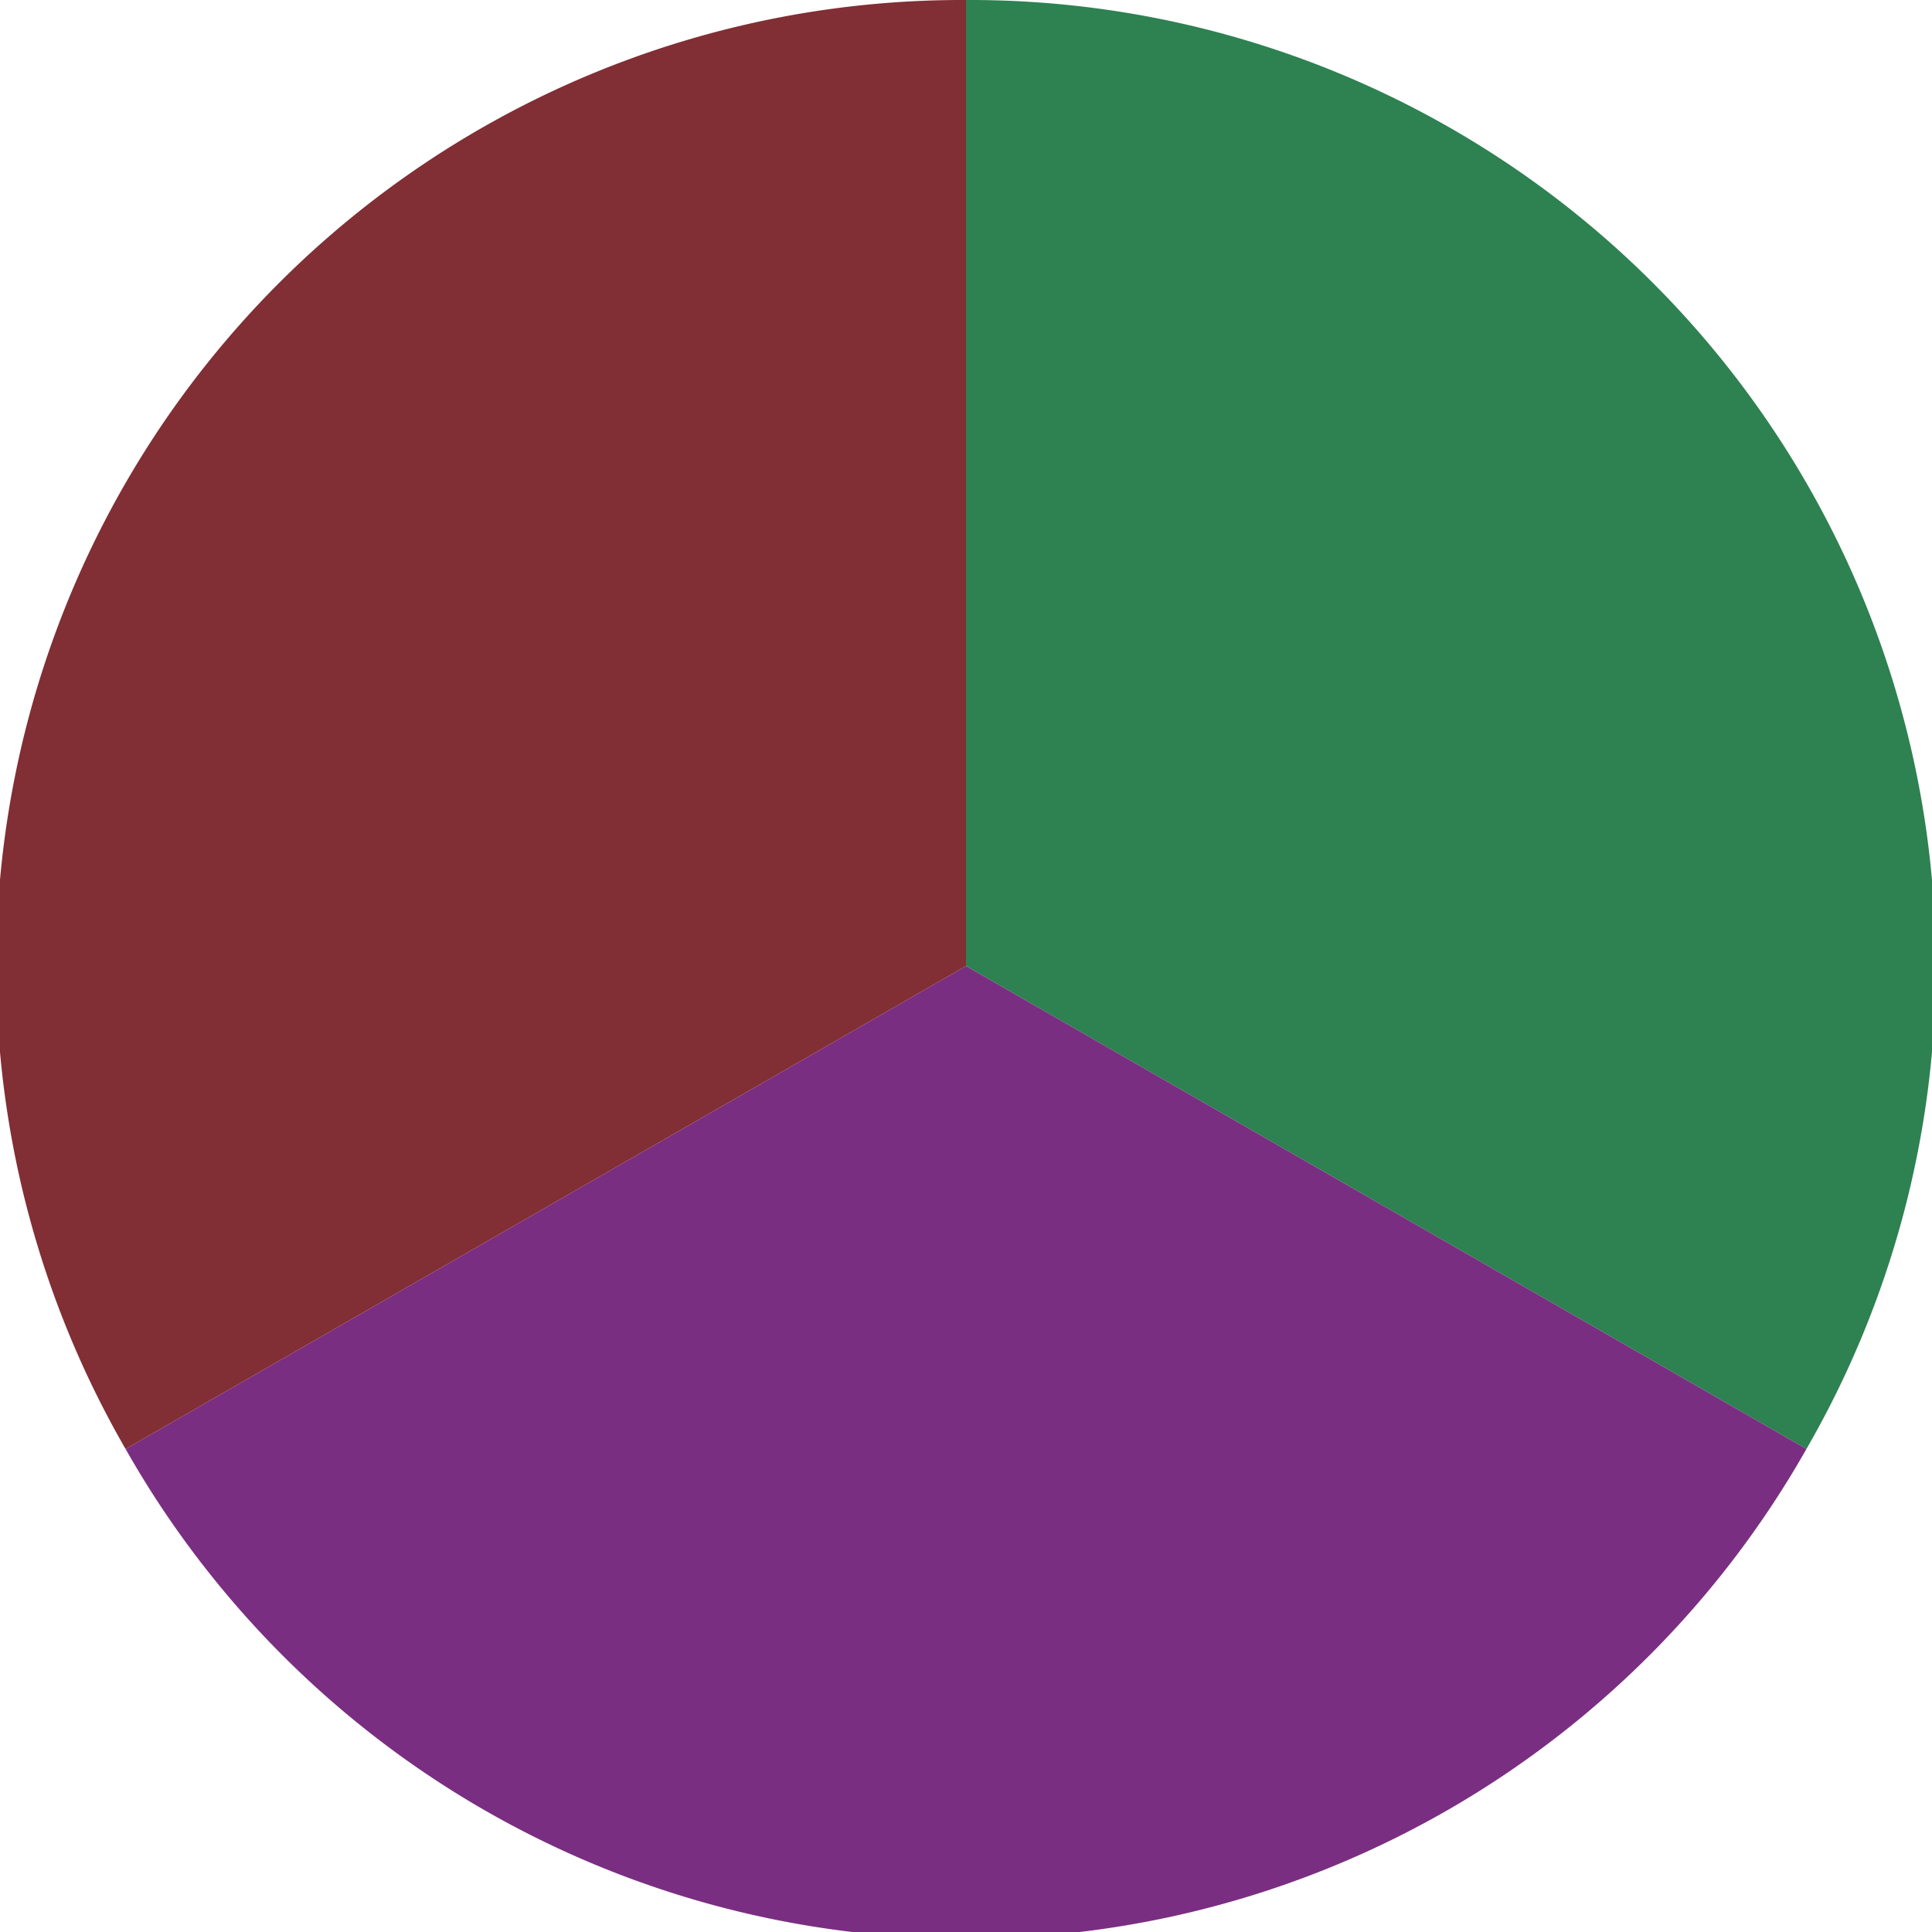
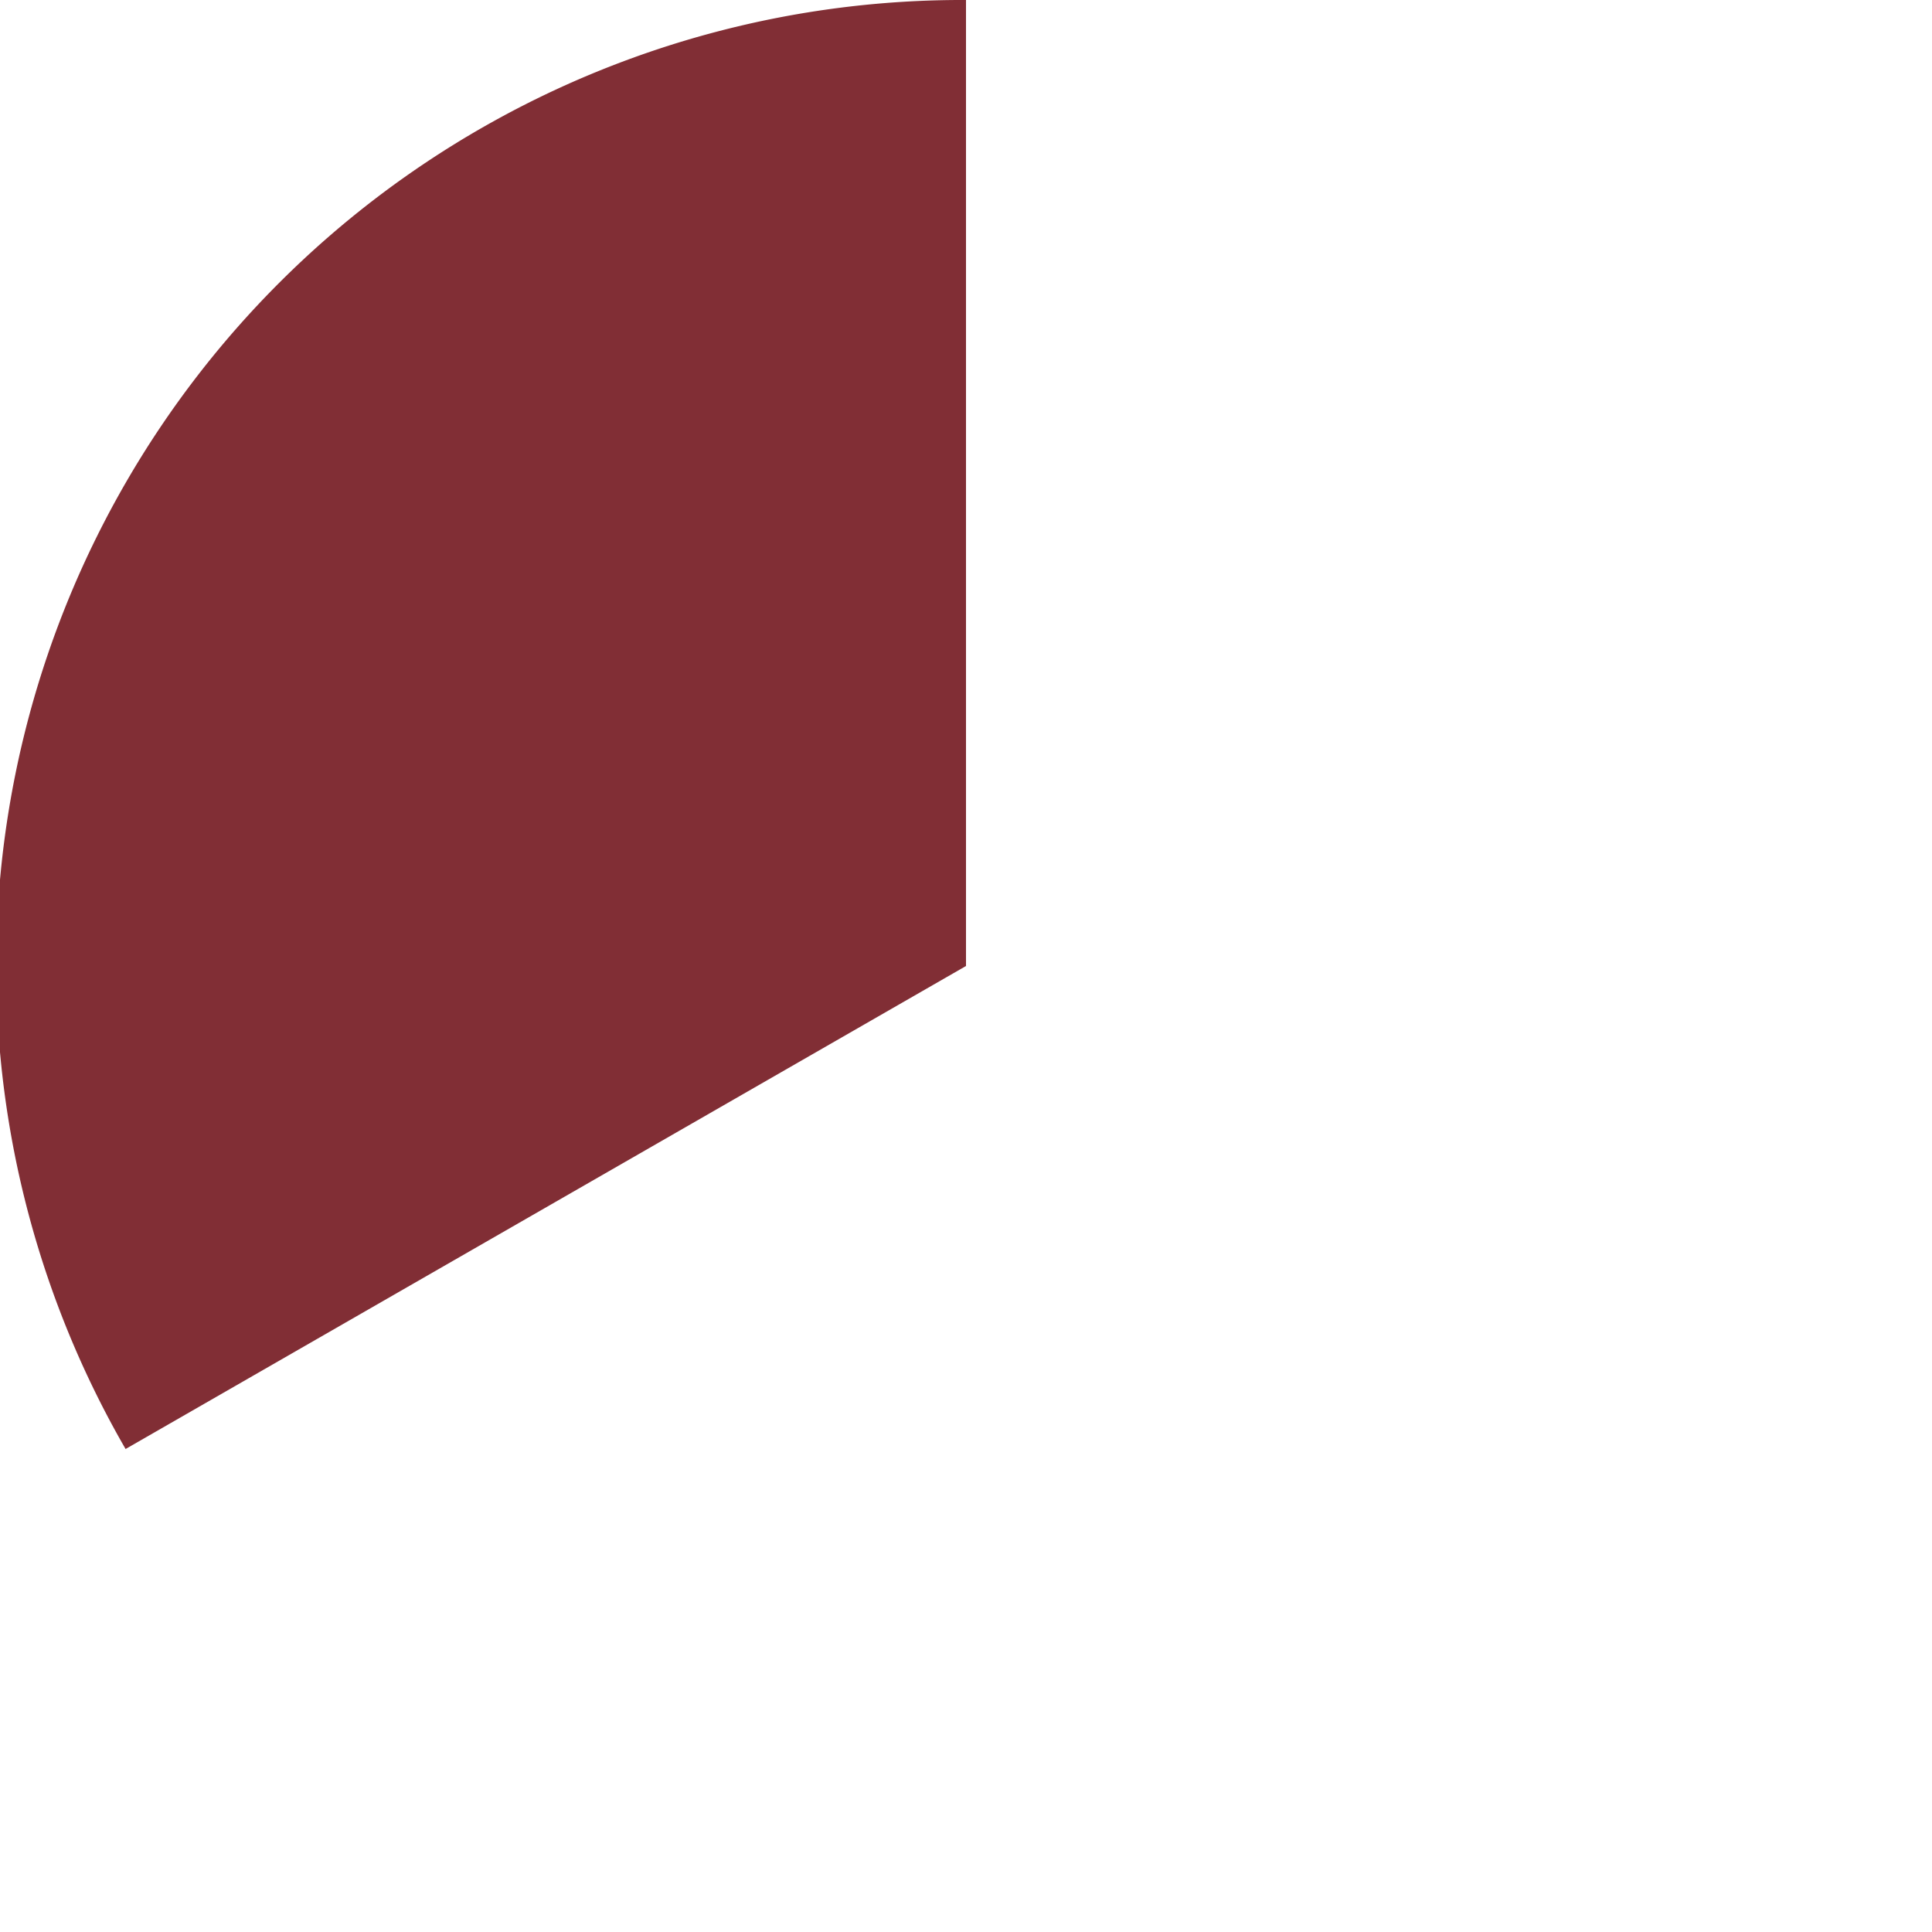
<svg xmlns="http://www.w3.org/2000/svg" width="500" height="500" viewBox="-1 -1 2 2">
-   <path d="M 0 -1               A 1,1 0 0,1 0.87 0.5             L 0,0              z" fill="#2e8151" />
-   <path d="M 0.87 0.5               A 1,1 0 0,1 -0.87 0.5             L 0,0              z" fill="#7a2e81" />
  <path d="M -0.87 0.5               A 1,1 0 0,1 -0 -1             L 0,0              z" fill="#812e35" />
</svg>